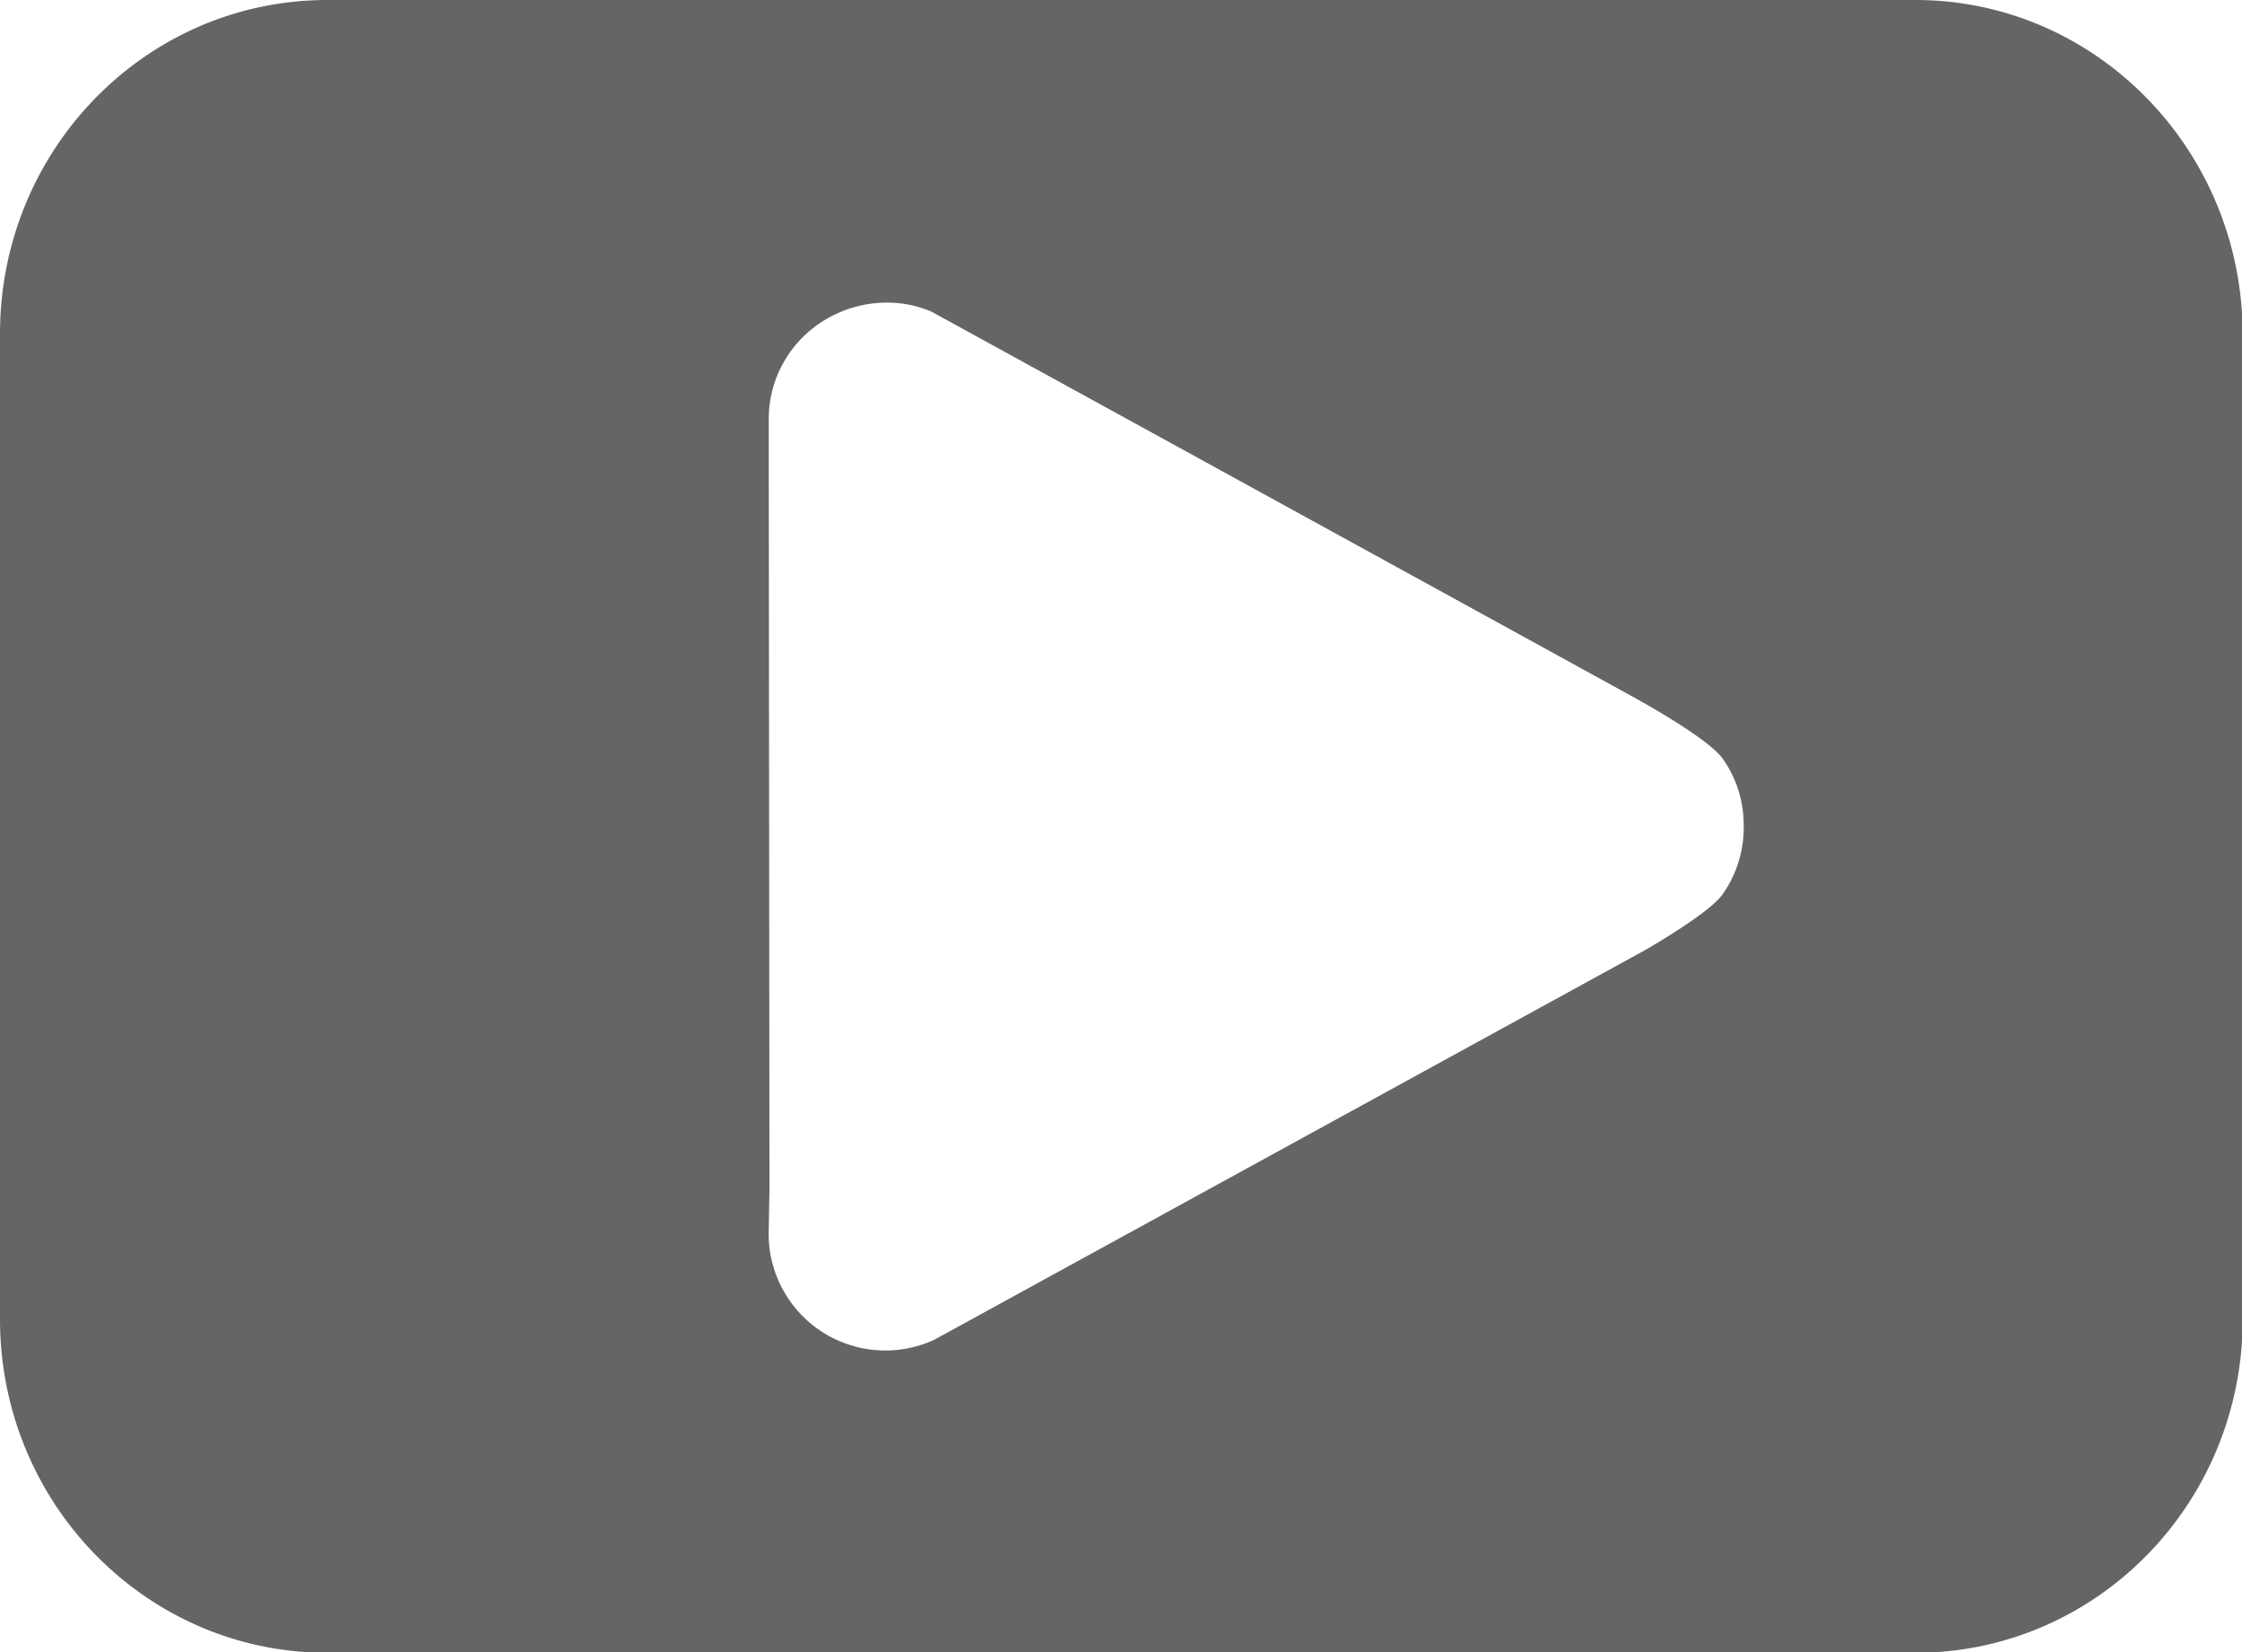
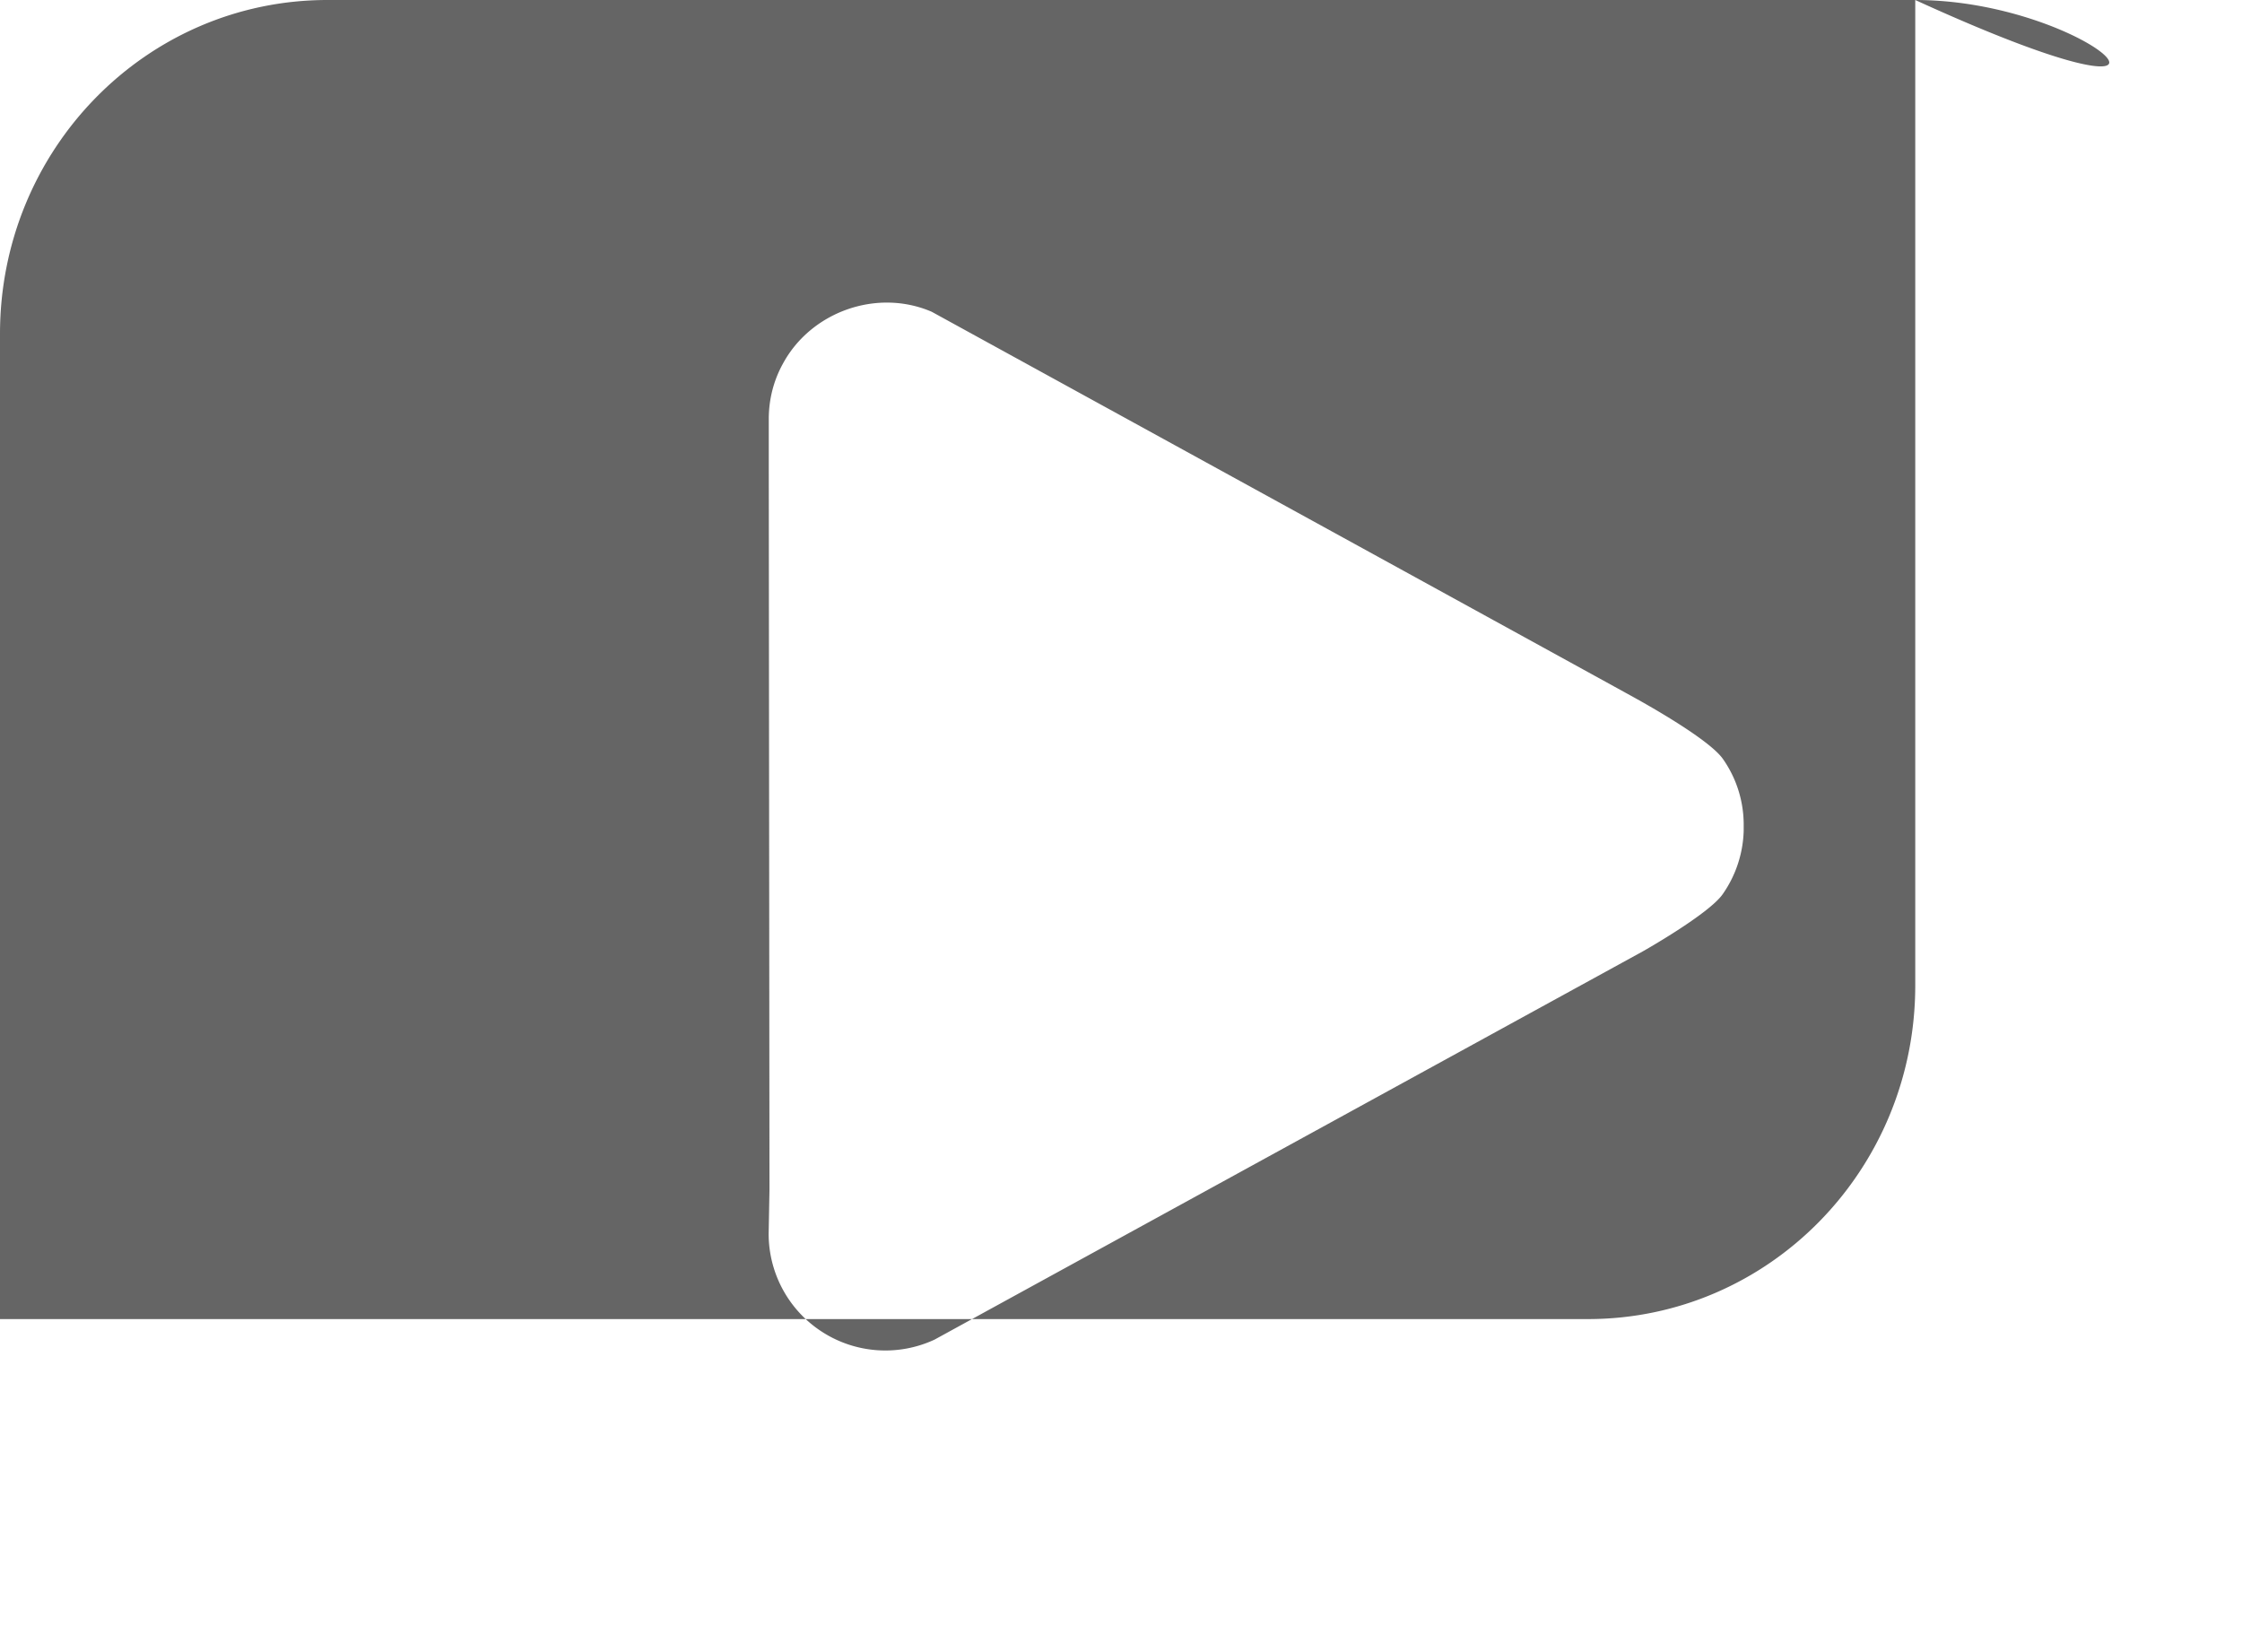
<svg xmlns="http://www.w3.org/2000/svg" width="19" height="14" fill="none">
-   <path d="M16.232 0H2.775C1.24 0 0 1.265 0 2.829v8.349c0 1.563 1.24 2.828 2.775 2.828h13.457c1.534 0 2.774-1.265 2.774-2.828v-8.35C19 1.266 17.76 0 16.232 0zM6.515 3.919v-.368c0-.168.042-.33.122-.473.238-.436.794-.636 1.259-.436 0 0 5.335 2.928 5.946 3.265.134.074.642.36.758.523a.968.968 0 01.177.56v.05a.983.983 0 01-.177.536c-.116.169-.678.486-.678.486l-6.002 3.29a.989.989 0 01-1.406-.897l.007-.374" fill="#656565" />
+   <path d="M16.232 0H2.775C1.24 0 0 1.265 0 2.829v8.349h13.457c1.534 0 2.774-1.265 2.774-2.828v-8.35C19 1.266 17.76 0 16.232 0zM6.515 3.919v-.368c0-.168.042-.33.122-.473.238-.436.794-.636 1.259-.436 0 0 5.335 2.928 5.946 3.265.134.074.642.36.758.523a.968.968 0 01.177.56v.05a.983.983 0 01-.177.536c-.116.169-.678.486-.678.486l-6.002 3.29a.989.989 0 01-1.406-.897l.007-.374" fill="#656565" />
</svg>